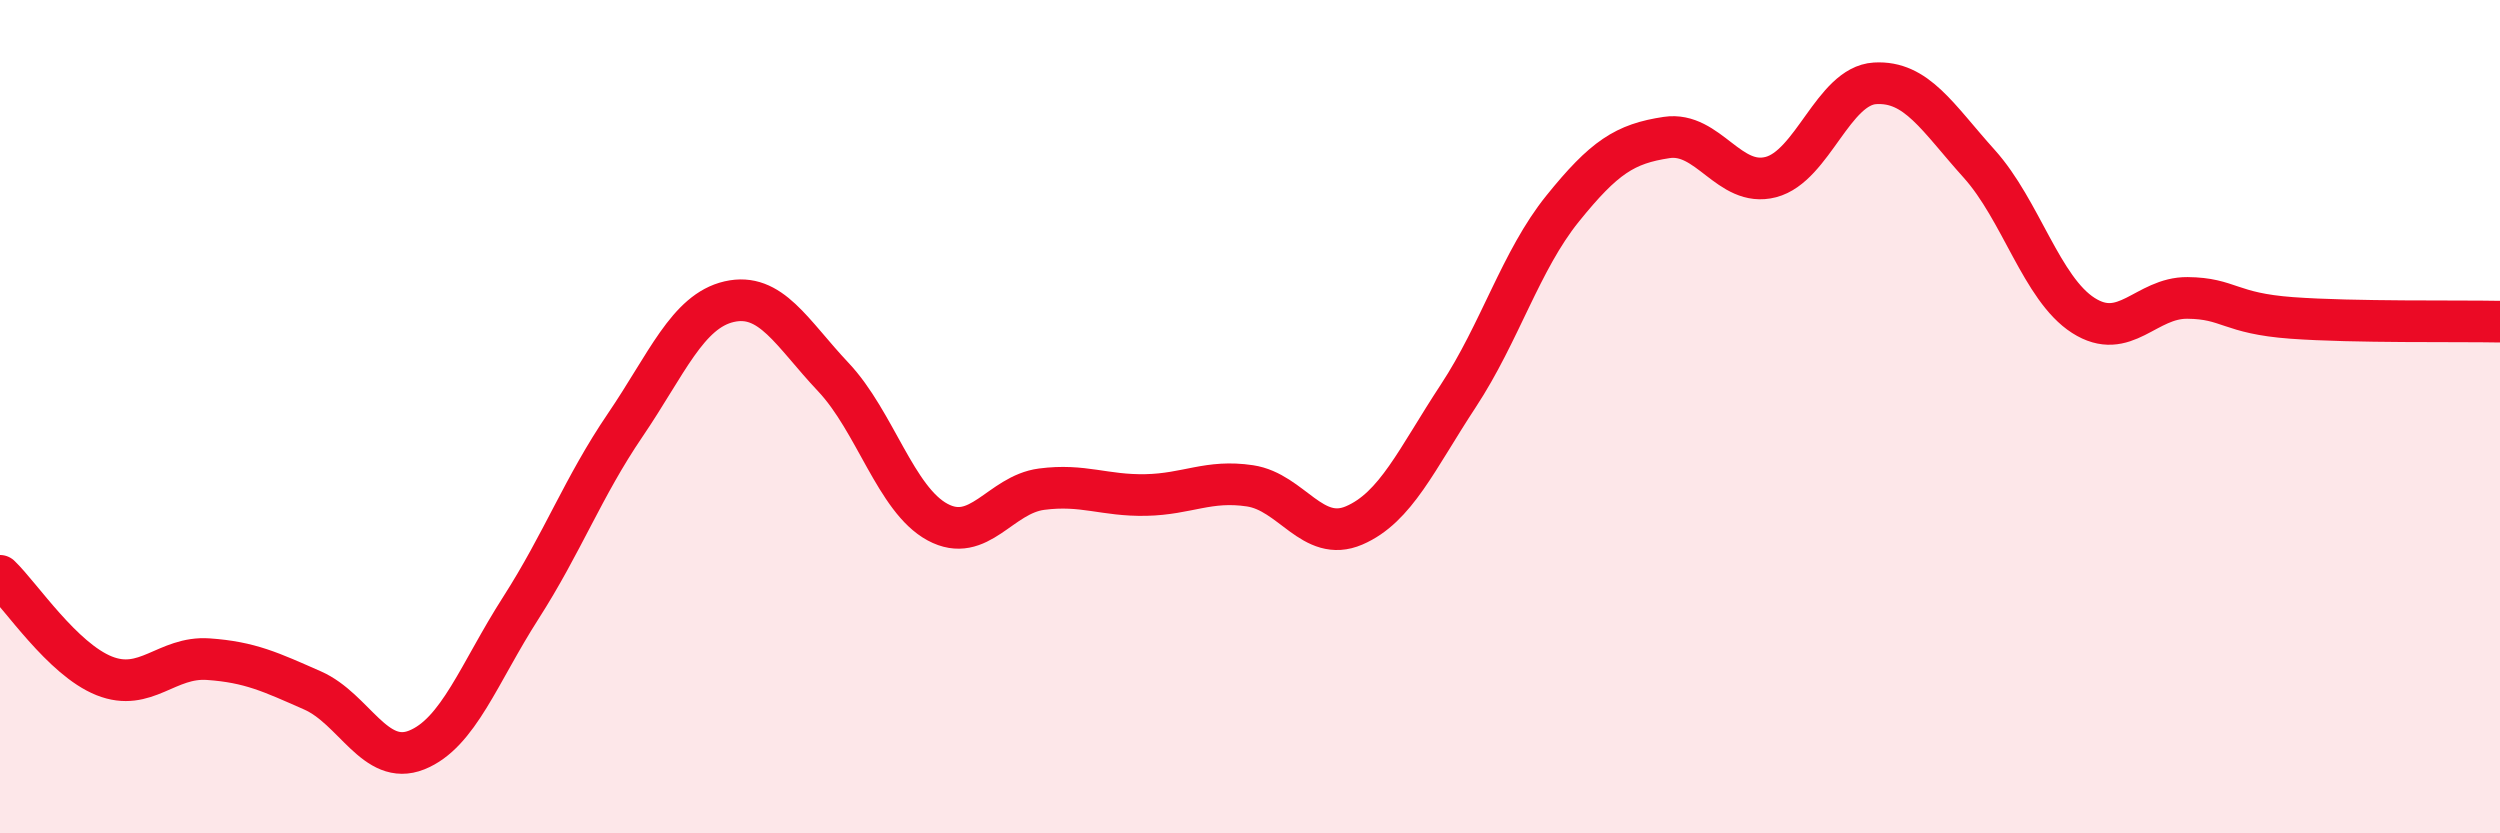
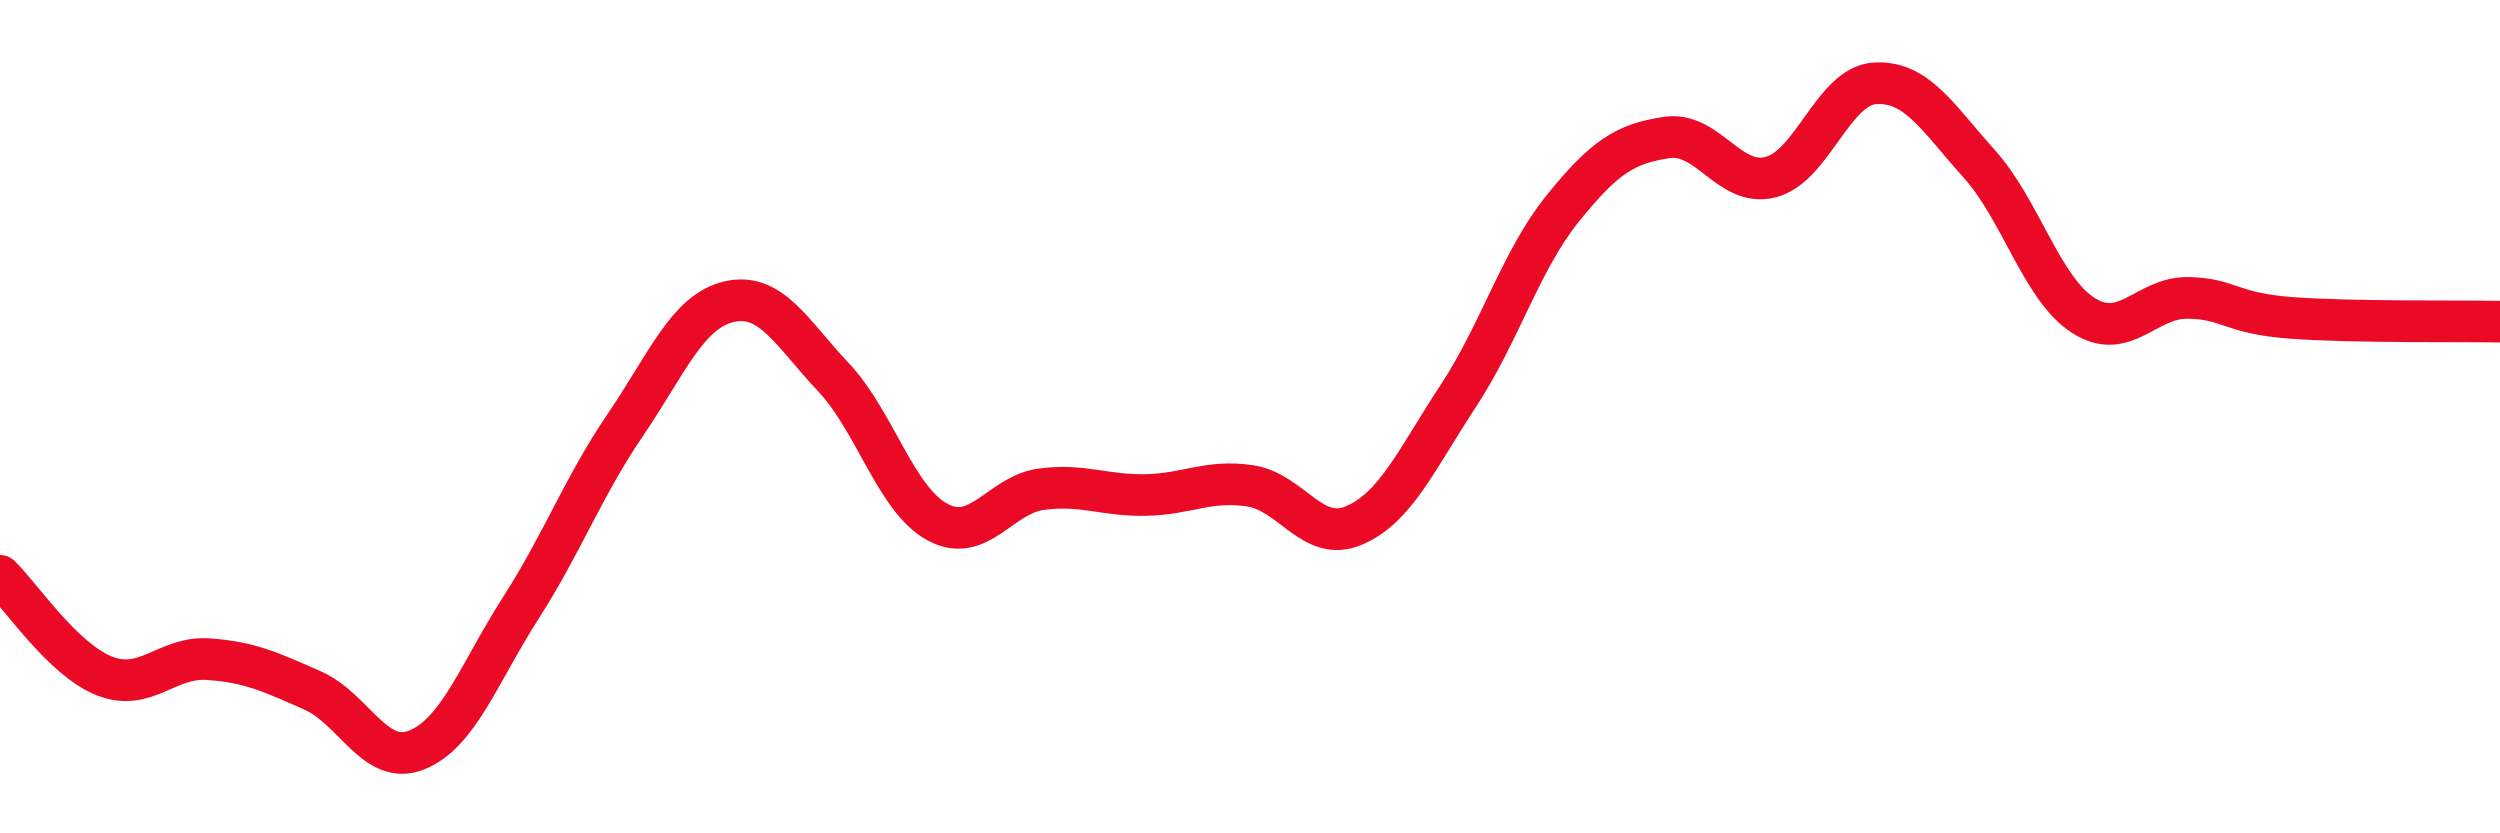
<svg xmlns="http://www.w3.org/2000/svg" width="60" height="20" viewBox="0 0 60 20">
-   <path d="M 0,13.82 C 0.5,14.3 1.5,15.82 2.5,16.22 C 3.5,16.62 4,15.75 5,15.82 C 6,15.89 6.5,16.13 7.5,16.57 C 8.5,17.01 9,18.4 10,18 C 11,17.6 11.5,16.15 12.5,14.59 C 13.5,13.03 14,11.68 15,10.21 C 16,8.74 16.5,7.47 17.5,7.24 C 18.5,7.01 19,7.99 20,9.05 C 21,10.11 21.5,11.99 22.5,12.53 C 23.5,13.07 24,11.87 25,11.74 C 26,11.61 26.5,11.9 27.5,11.88 C 28.5,11.86 29,11.51 30,11.66 C 31,11.81 31.5,13.04 32.5,12.61 C 33.5,12.18 34,11.02 35,9.5 C 36,7.98 36.5,6.25 37.5,5.01 C 38.5,3.77 39,3.45 40,3.3 C 41,3.15 41.5,4.51 42.5,4.25 C 43.5,3.99 44,2.06 45,2 C 46,1.94 46.5,2.82 47.5,3.93 C 48.5,5.04 49,6.93 50,7.57 C 51,8.21 51.5,7.14 52.5,7.15 C 53.5,7.16 53.5,7.52 55,7.63 C 56.5,7.74 59,7.7 60,7.72L60 20L0 20Z" fill="#EB0A25" opacity="0.1" stroke-linecap="round" stroke-linejoin="round" />
  <path d="M 0,13.82 C 0.5,14.3 1.5,15.82 2.5,16.22 C 3.5,16.62 4,15.75 5,15.82 C 6,15.89 6.5,16.13 7.5,16.57 C 8.5,17.01 9,18.4 10,18 C 11,17.6 11.5,16.15 12.5,14.59 C 13.5,13.03 14,11.68 15,10.21 C 16,8.74 16.5,7.47 17.5,7.24 C 18.5,7.01 19,7.99 20,9.05 C 21,10.11 21.5,11.99 22.5,12.53 C 23.5,13.07 24,11.87 25,11.74 C 26,11.61 26.5,11.9 27.5,11.88 C 28.5,11.86 29,11.51 30,11.66 C 31,11.81 31.5,13.04 32.5,12.61 C 33.5,12.18 34,11.02 35,9.5 C 36,7.98 36.5,6.25 37.5,5.01 C 38.5,3.77 39,3.45 40,3.3 C 41,3.15 41.5,4.51 42.5,4.25 C 43.5,3.99 44,2.06 45,2 C 46,1.94 46.5,2.82 47.5,3.93 C 48.5,5.04 49,6.93 50,7.57 C 51,8.21 51.5,7.14 52.5,7.15 C 53.5,7.16 53.5,7.52 55,7.63 C 56.5,7.74 59,7.7 60,7.72" stroke="#EB0A25" stroke-width="1" fill="none" stroke-linecap="round" stroke-linejoin="round" />
</svg>